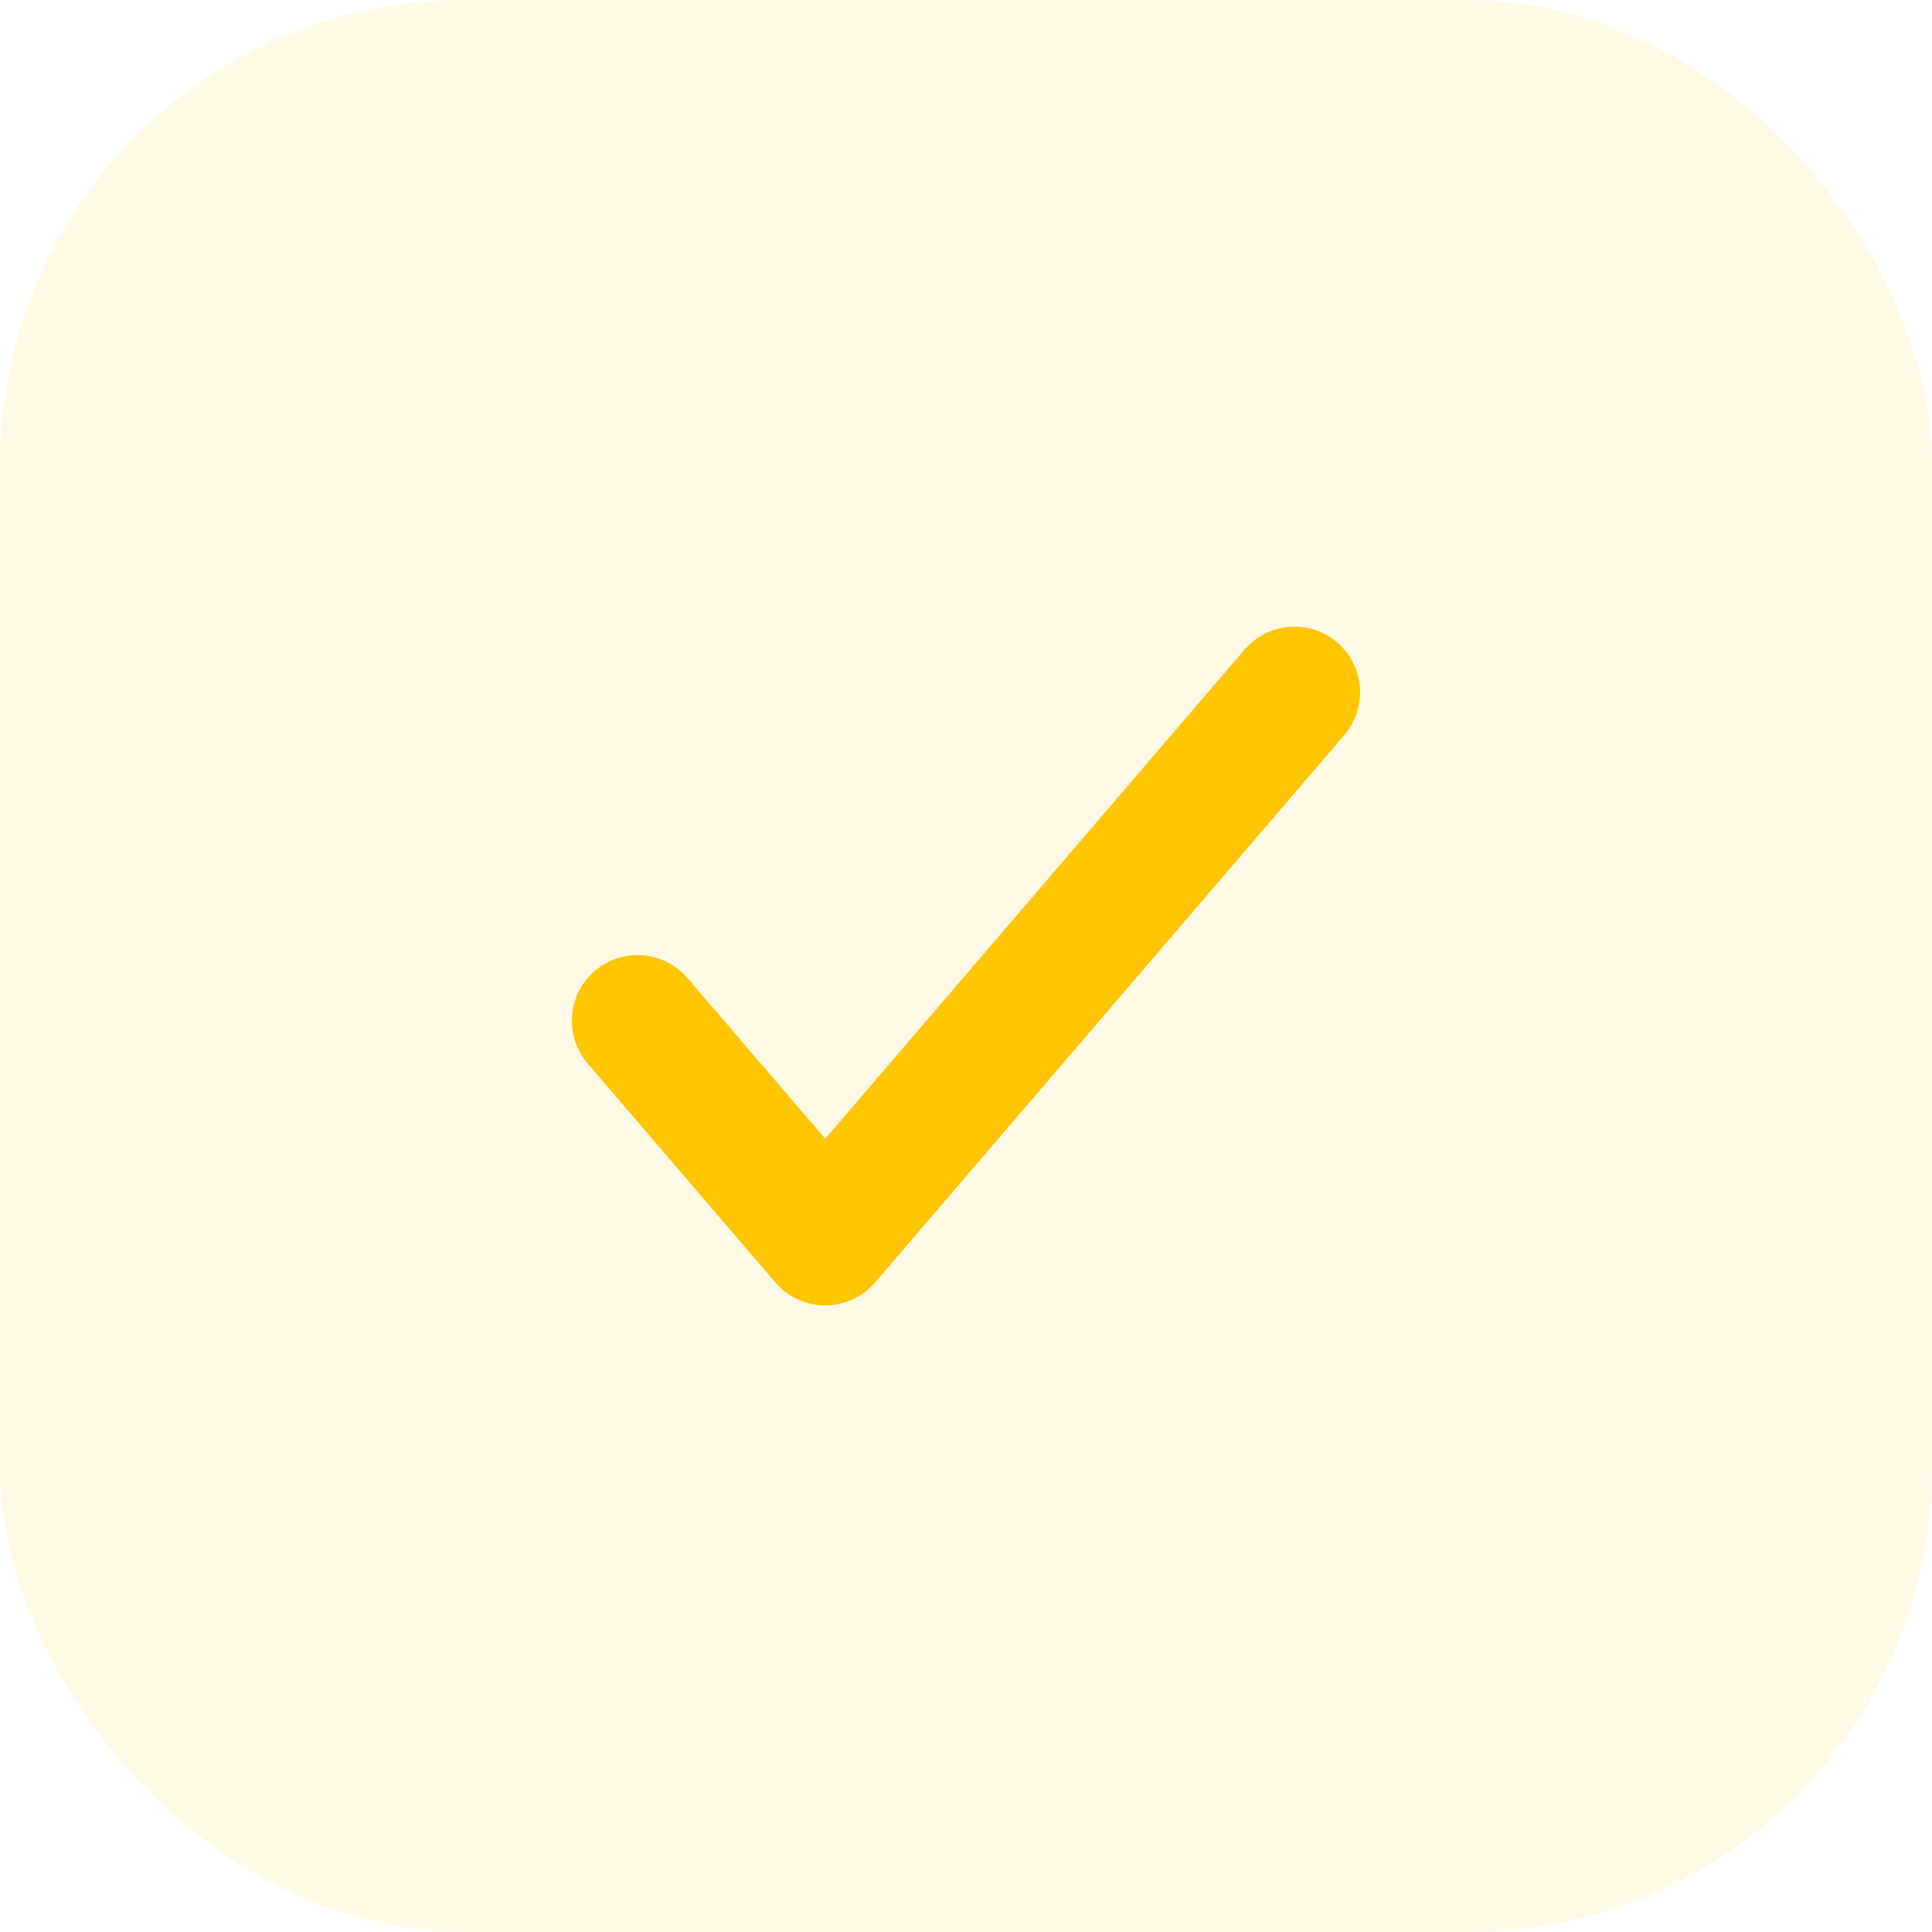
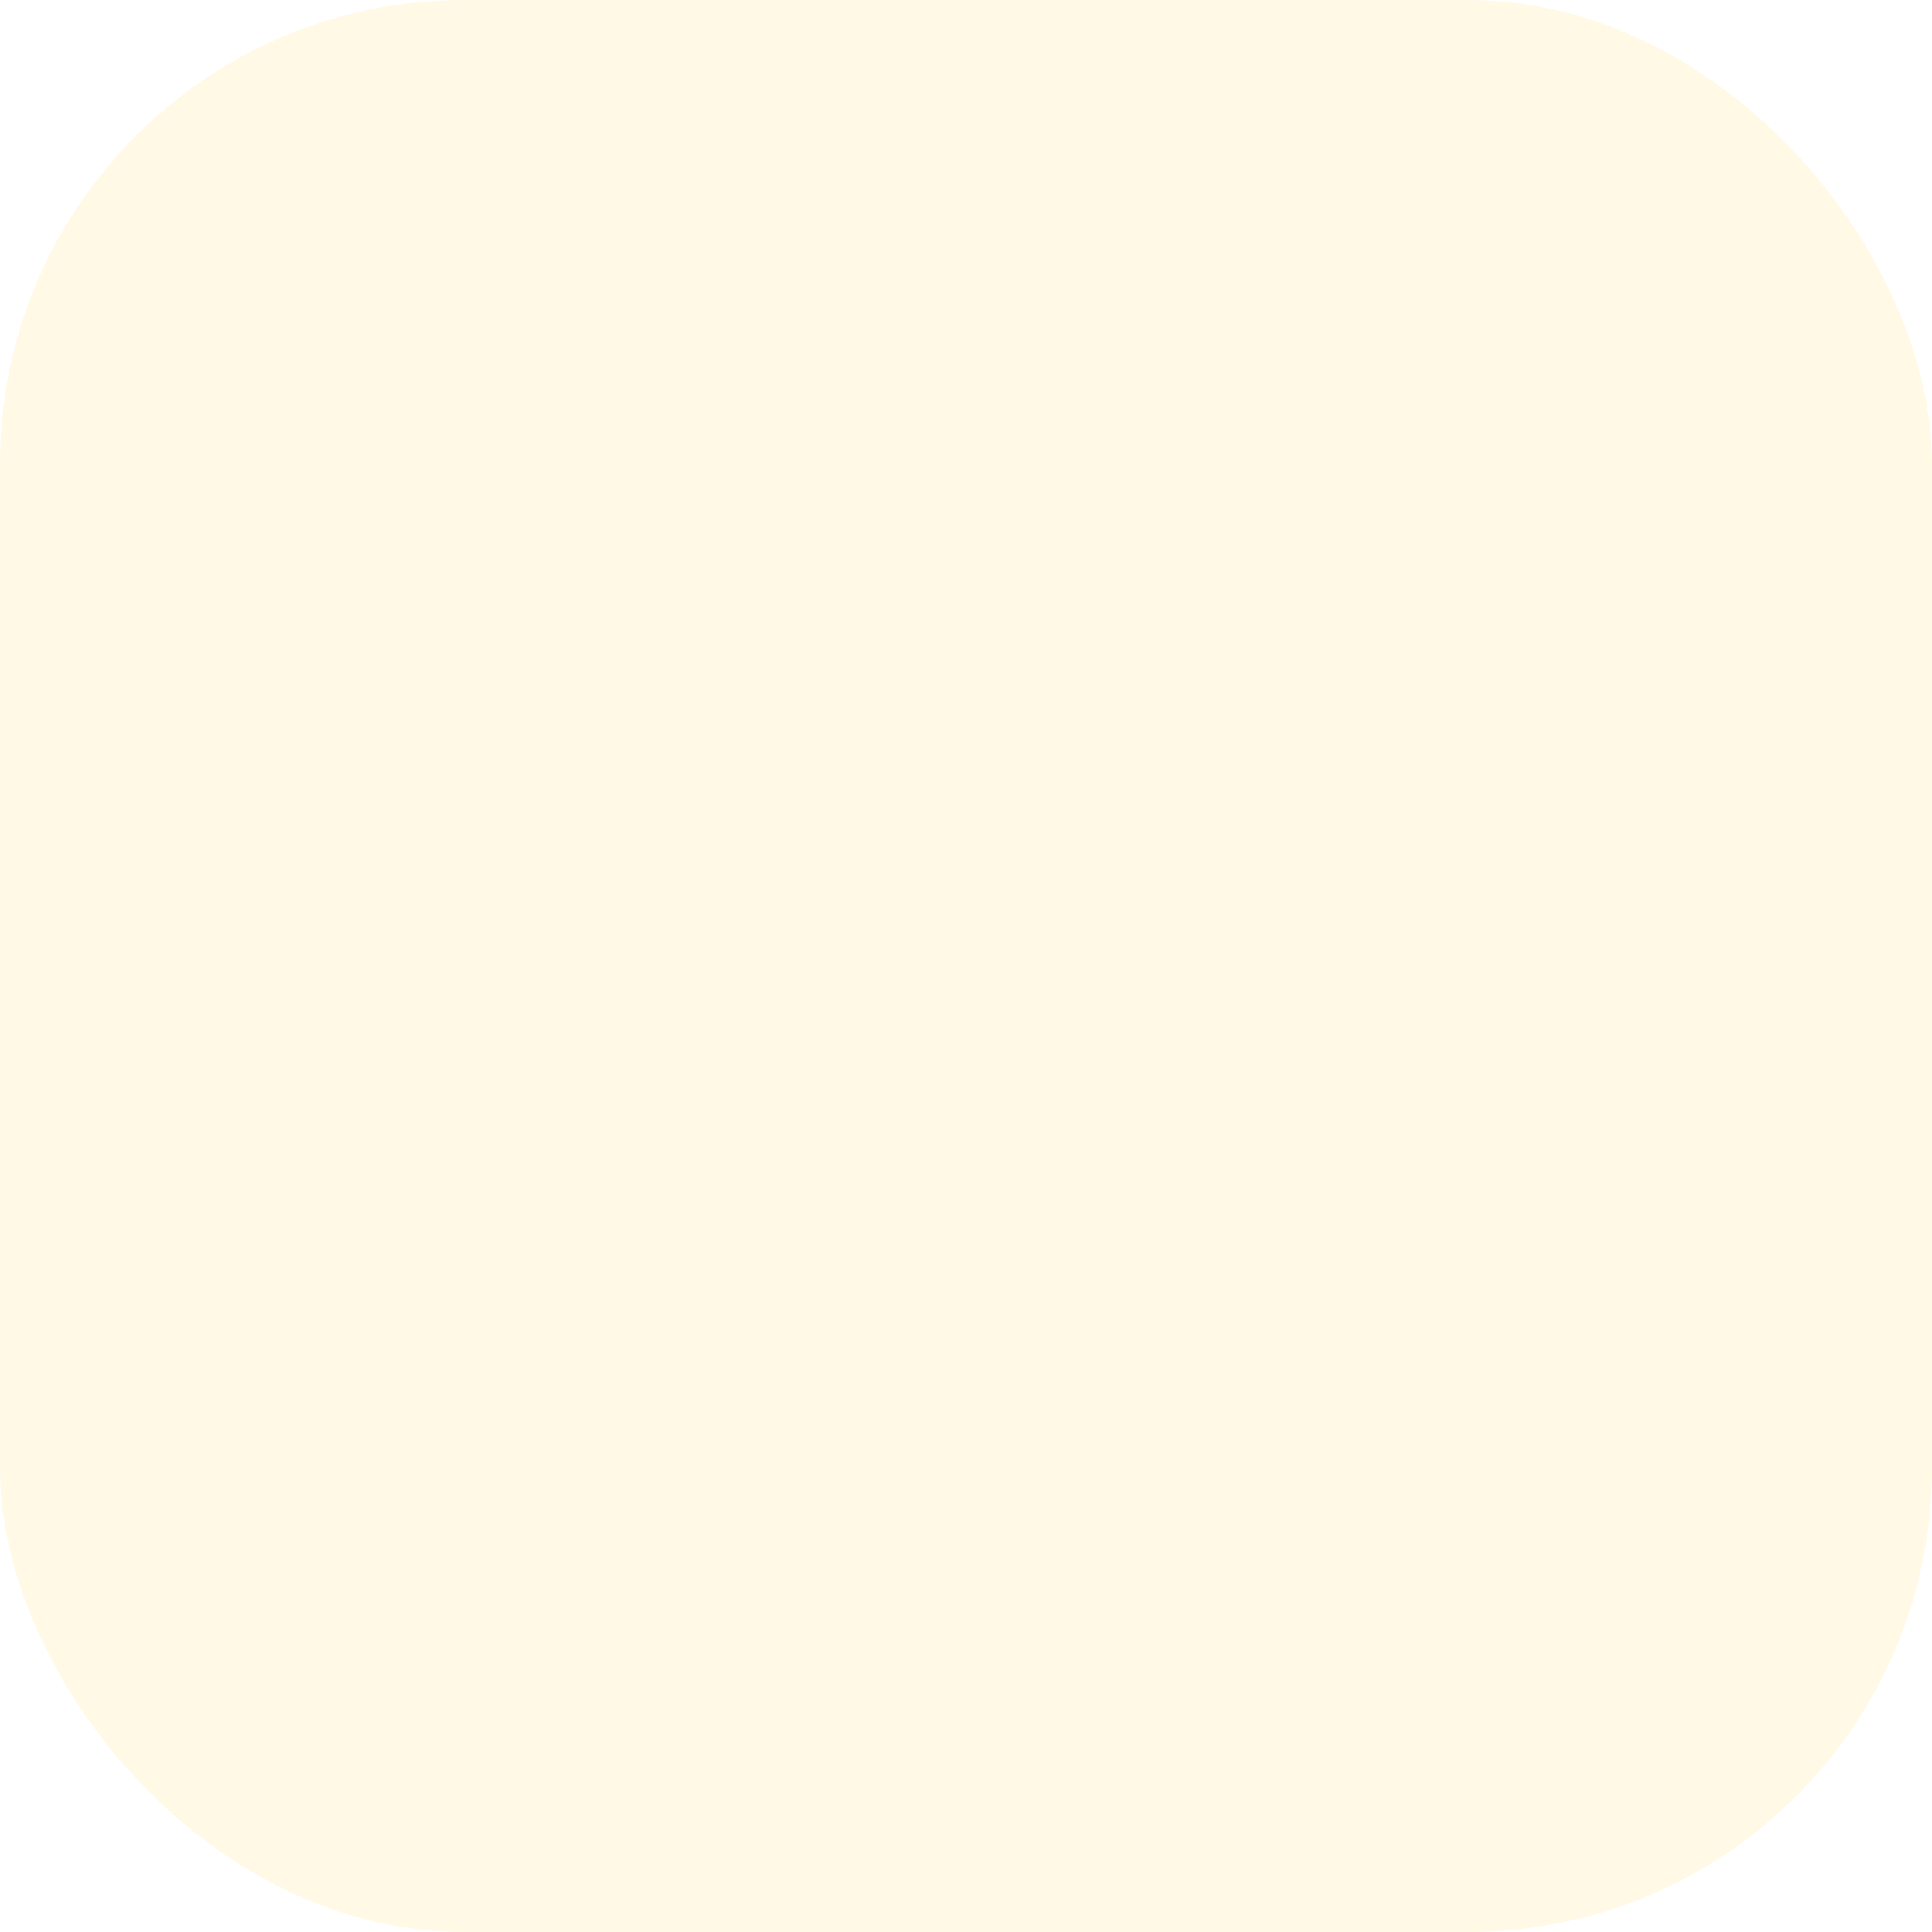
<svg xmlns="http://www.w3.org/2000/svg" width="50" height="50" viewBox="0 0 50 50" fill="none">
  <rect width="50" height="50" rx="12" fill="#FFC500" fill-opacity="0.1" />
-   <path d="M33.5 17.917L21.357 32.083L16.5 26.417" stroke="#FFC500" stroke-width="3.4" stroke-linecap="round" stroke-linejoin="round" />
</svg>